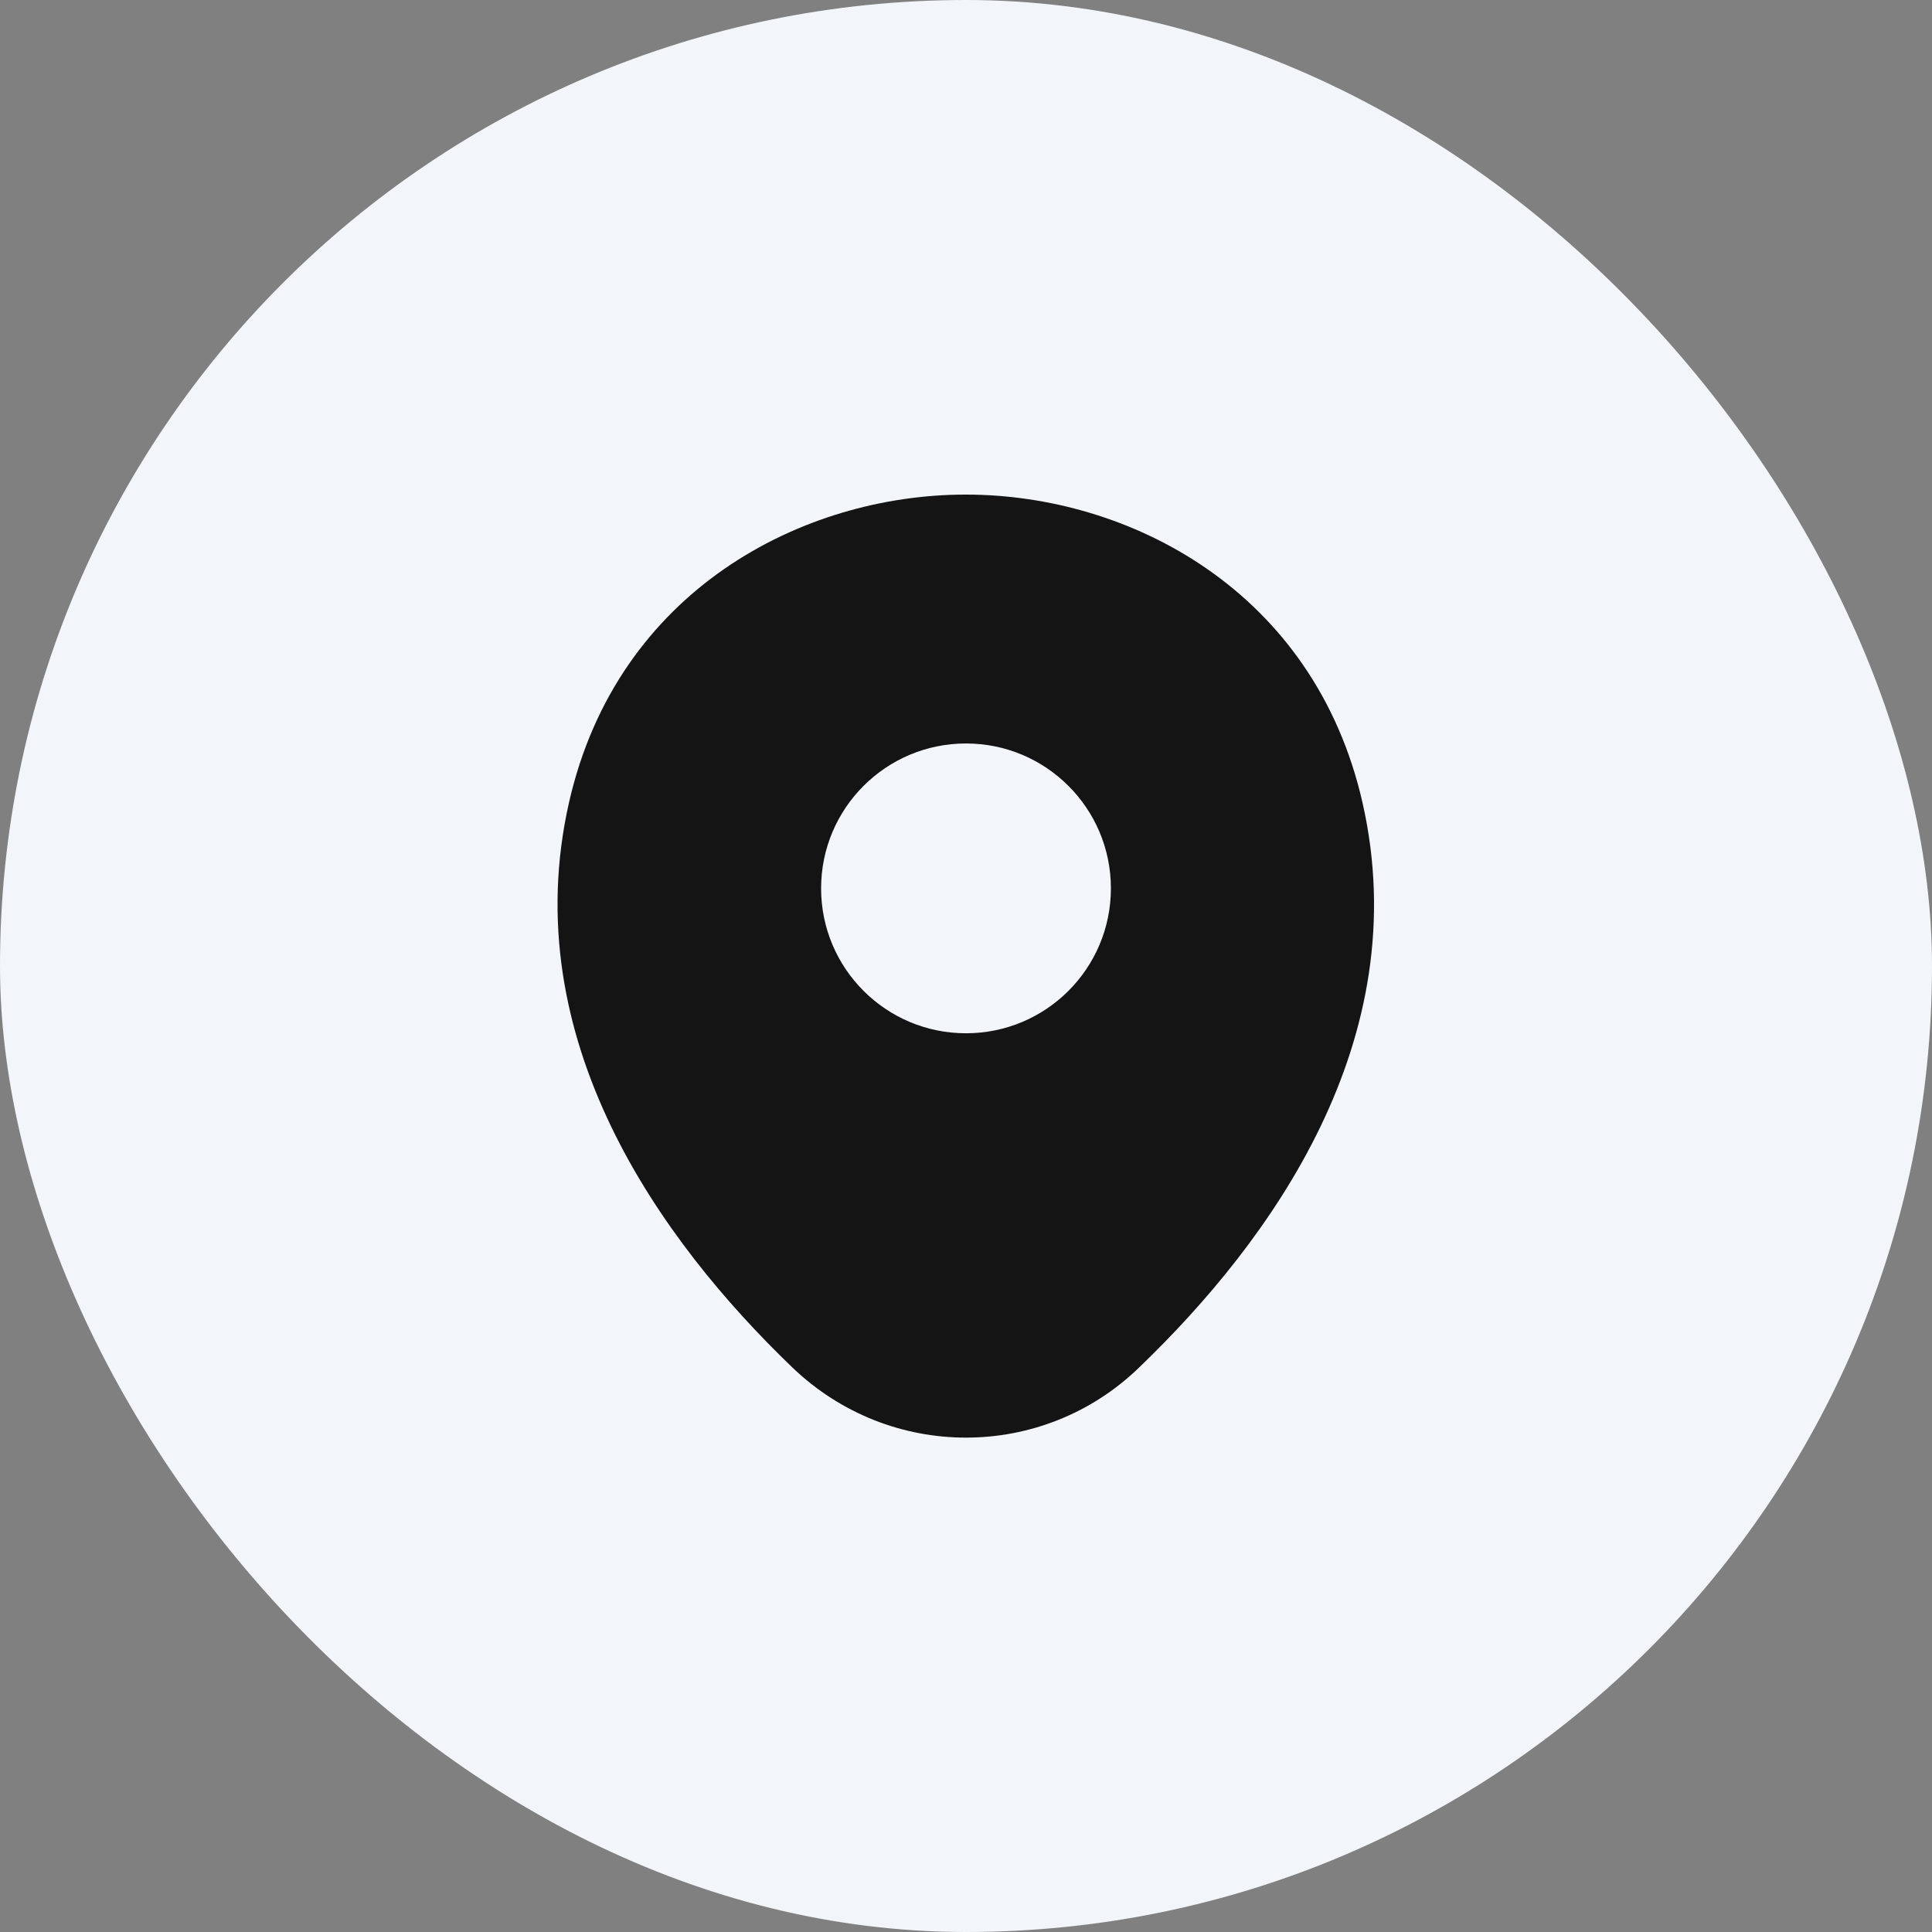
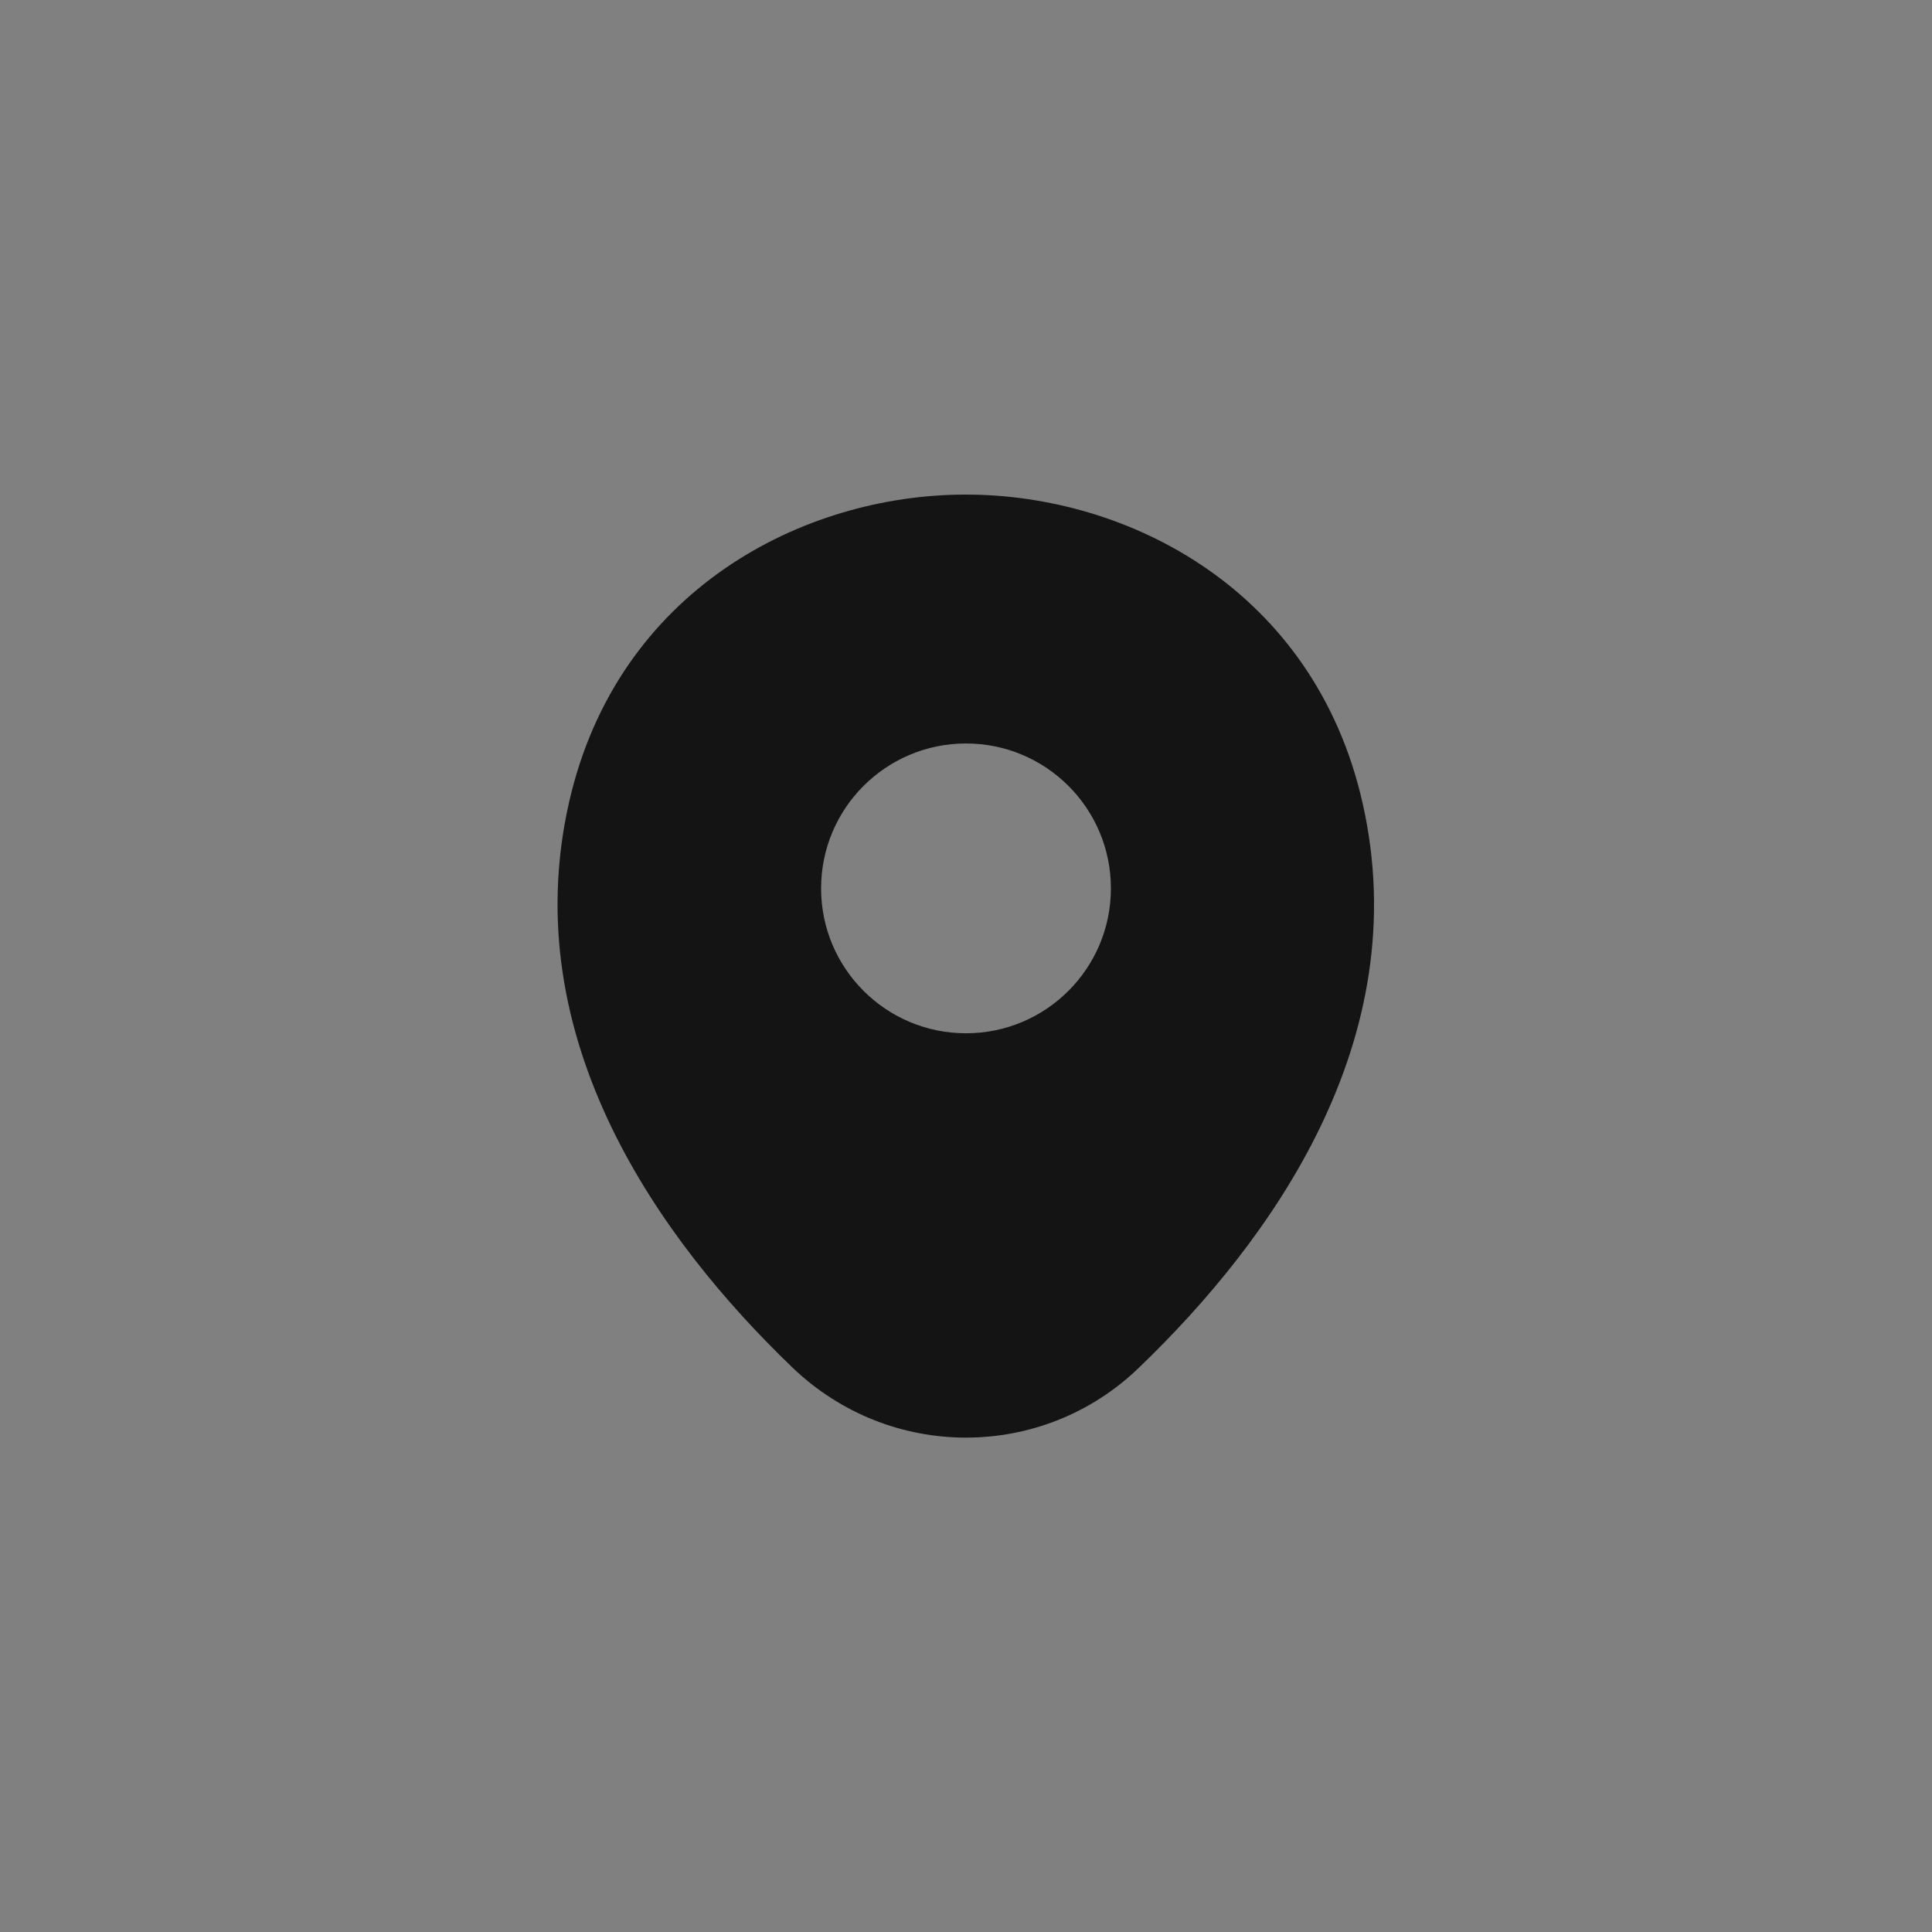
<svg xmlns="http://www.w3.org/2000/svg" width="28" height="28" viewBox="0 0 28 28" fill="none">
  <rect x="0" y="0" width="28" height="28" fill="#808080" stroke="none" />
-   <rect width="28" height="28" rx="14" fill="#F2F6FA" />
  <g clip-path="url(#clip0_6643_11103)">
-     <path d="M19.747 11.635C19.047 8.555 16.36 7.168 14 7.168C14 7.168 14 7.168 13.993 7.168C11.64 7.168 8.947 8.548 8.247 11.628C7.467 15.068 9.573 17.981 11.48 19.815C12.187 20.495 13.093 20.835 14 20.835C14.907 20.835 15.813 20.495 16.513 19.815C18.42 17.981 20.527 15.075 19.747 11.635ZM14 14.975C12.84 14.975 11.9 14.035 11.9 12.875C11.9 11.715 12.84 10.775 14 10.775C15.16 10.775 16.1 11.715 16.1 12.875C16.1 14.035 15.16 14.975 14 14.975Z" fill="#141414" />
+     <path d="M19.747 11.635C19.047 8.555 16.36 7.168 14 7.168C14 7.168 14 7.168 13.993 7.168C11.64 7.168 8.947 8.548 8.247 11.628C7.467 15.068 9.573 17.981 11.48 19.815C12.187 20.495 13.093 20.835 14 20.835C14.907 20.835 15.813 20.495 16.513 19.815C18.42 17.981 20.527 15.075 19.747 11.635ZM14 14.975C12.84 14.975 11.9 14.035 11.9 12.875C11.9 11.715 12.84 10.775 14 10.775C15.16 10.775 16.1 11.715 16.1 12.875C16.1 14.035 15.16 14.975 14 14.975" fill="#141414" />
  </g>
  <defs>
    <clipPath id="clip0_6643_11103">
      <rect width="16" height="16" fill="white" transform="translate(6 6)" />
    </clipPath>
  </defs>
</svg>